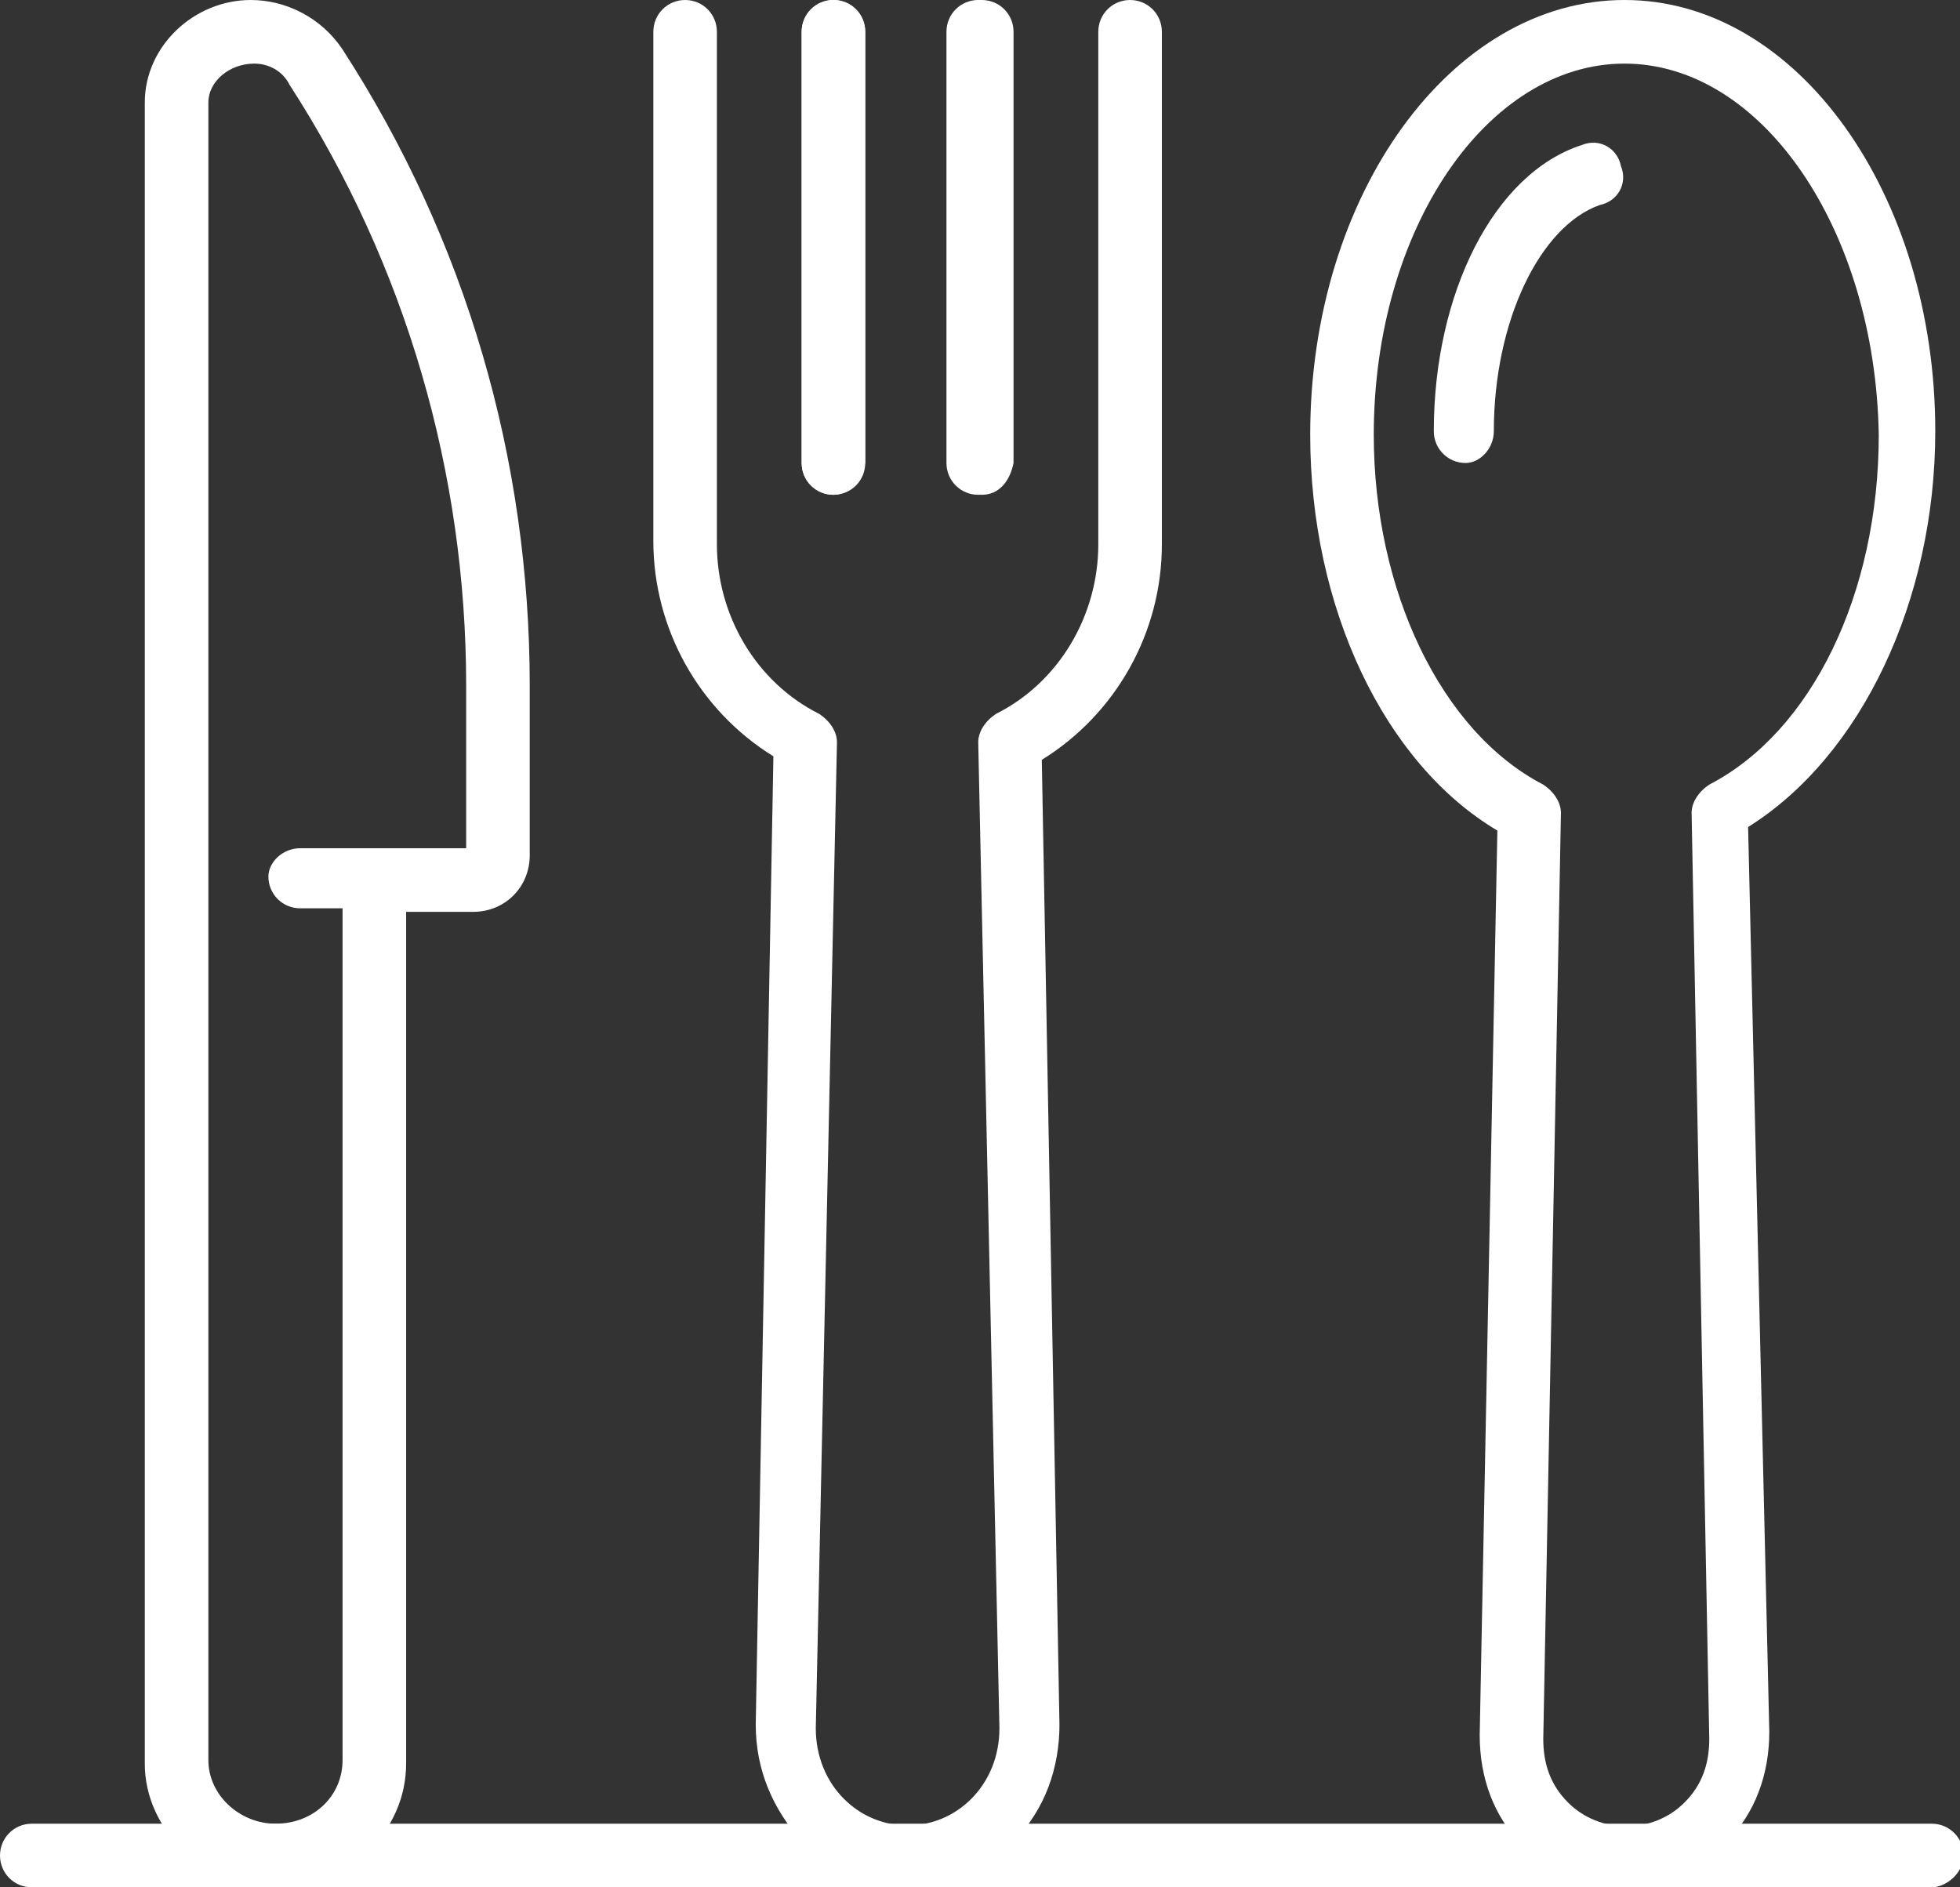
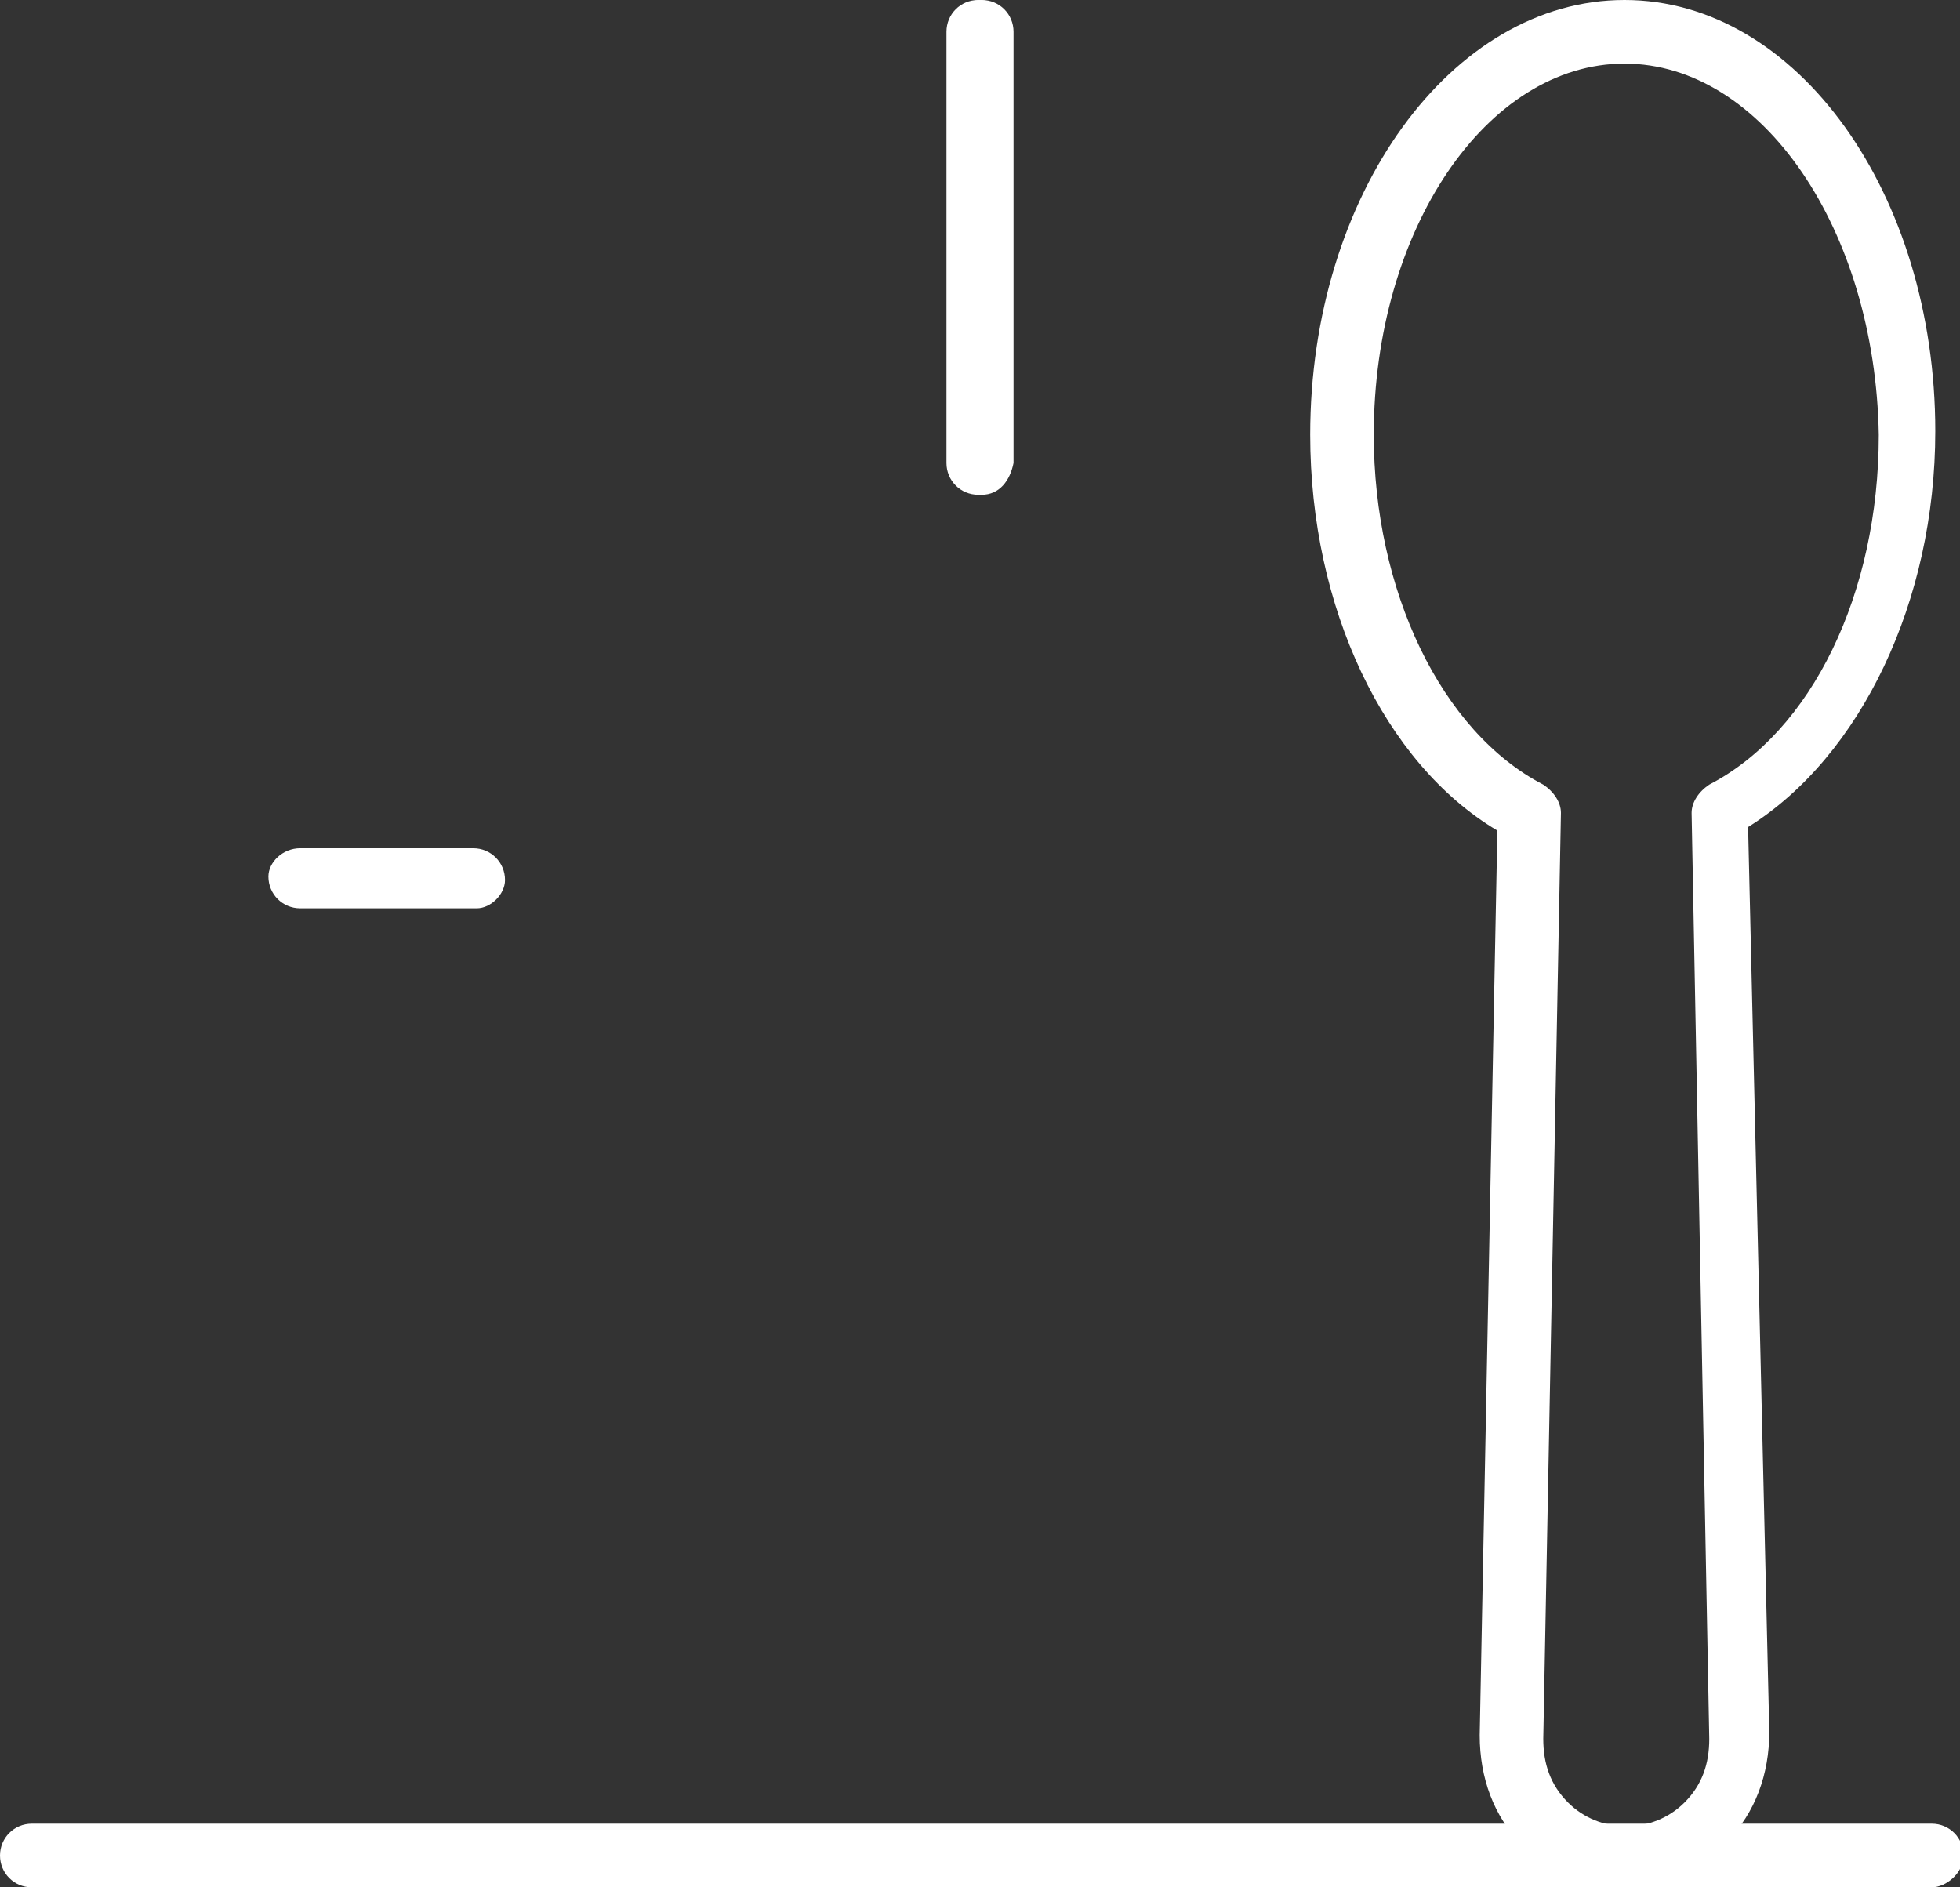
<svg xmlns="http://www.w3.org/2000/svg" width="81" height="78" viewBox="0 0 81 78" fill="none">
  <rect x="0" y="0" width="81" height="78" fill="#333333" stroke="none" />
  <g clip-path="url(#clip0_6761_5661)">
-     <path d="M60.568 19.135C59.838 19.135 59.254 18.55 59.254 17.82C59.254 12.124 61.735 7.157 65.384 5.989C66.114 5.697 66.843 6.135 66.989 6.865C67.281 7.595 66.843 8.326 66.114 8.472C63.632 9.348 61.735 13.292 61.735 17.82C61.735 18.55 61.151 19.135 60.568 19.135Z" fill="white" />
    <path d="M67.135 78C65.53 78 64.07 77.416 62.903 76.247C61.735 75.079 61.151 73.472 61.151 71.719L61.881 34.326C57.211 31.551 54.146 25.124 54.146 17.966C54.146 8.034 59.984 0 67.135 0C74.287 0 79.978 8.034 79.978 17.82C79.978 24.831 76.913 31.258 72.243 34.18L73.119 71.573C73.119 73.326 72.535 74.933 71.368 76.101C70.2 77.27 68.74 78 67.135 78ZM67.135 2.629C61.443 2.629 56.773 9.494 56.773 17.966C56.773 24.393 59.546 30.236 63.778 32.427C64.216 32.719 64.508 33.157 64.508 33.596L63.778 71.865C63.778 72.888 64.07 73.764 64.8 74.494C66.114 75.809 68.303 75.809 69.616 74.494C70.346 73.764 70.638 72.888 70.638 71.865L69.908 33.596C69.908 33.157 70.2 32.719 70.638 32.427C74.87 30.236 77.643 24.539 77.643 17.966C77.497 9.494 72.827 2.629 67.135 2.629Z" fill="white" />
-     <path d="M37.508 78C35.903 78 34.297 77.27 33.13 76.101C31.962 74.787 31.232 73.18 31.232 71.281L31.962 31.258C28.897 29.36 27 26 27 22.348V1.315C27 0.584 27.584 0 28.314 0C29.043 0 29.627 0.584 29.627 1.315V22.494C29.627 25.416 31.232 28.191 33.859 29.506C34.297 29.798 34.589 30.236 34.589 30.674L33.714 71.427C33.714 72.596 34.151 73.618 34.881 74.348C36.34 75.809 38.676 75.809 40.135 74.348C40.865 73.618 41.303 72.596 41.303 71.427L40.427 30.674C40.427 30.236 40.719 29.798 41.157 29.506C43.784 28.191 45.389 25.416 45.389 22.494V1.315C45.389 0.584 45.973 0 46.703 0C47.432 0 48.016 0.584 48.016 1.315V22.494C48.016 26.146 46.119 29.506 43.054 31.404L43.784 71.281C43.784 73.034 43.2 74.787 41.886 76.101C40.719 77.27 39.114 78 37.508 78Z" fill="white" />
-     <path d="M34.443 20.449C33.714 20.449 33.13 19.865 33.13 19.135V1.315C33.13 0.584 33.714 0 34.443 0C35.173 0 35.757 0.584 35.757 1.315V19.135C35.611 19.865 35.027 20.449 34.443 20.449Z" fill="white" />
-     <path d="M34.443 20.449C33.714 20.449 33.13 19.865 33.13 19.135V1.315C33.13 0.584 33.714 0 34.443 0C35.173 0 35.757 0.584 35.757 1.315V19.135C35.757 19.865 35.173 20.449 34.443 20.449Z" fill="white" />
    <path d="M40.427 20.449C39.697 20.449 39.114 19.865 39.114 19.135V1.315C39.114 0.584 39.697 0 40.427 0C41.157 0 41.741 0.584 41.741 1.315V19.135C41.741 19.865 41.157 20.449 40.427 20.449Z" fill="white" />
    <path d="M40.573 20.449C39.843 20.449 39.26 19.865 39.26 19.135V1.315C39.26 0.584 39.843 0 40.573 0C41.303 0 41.886 0.584 41.886 1.315V19.135C41.74 19.865 41.303 20.449 40.573 20.449Z" fill="white" />
    <path d="M79.832 78H1.314C0.584 78 0 77.416 0 76.686C0 75.955 0.584 75.371 1.314 75.371H79.832C80.562 75.371 81.146 75.955 81.146 76.686C81.146 77.416 80.416 78 79.832 78Z" fill="white" />
-     <path d="M11.384 78C8.465 78 5.984 75.663 5.984 72.888V4.236C5.984 1.899 8.027 0 10.362 0C11.822 0 13.281 0.73 14.157 2.045C19.265 9.933 21.892 18.989 21.892 28.337V35.348C21.892 36.663 20.87 37.685 19.557 37.685H16.784V72.888C16.784 75.663 14.449 78 11.384 78ZM10.508 2.629C9.486 2.629 8.611 3.36 8.611 4.236V72.742C8.611 74.202 9.924 75.371 11.384 75.371C12.989 75.371 14.157 74.202 14.157 72.742V37.539C14.157 36.225 15.324 35.056 16.638 35.056H19.265V28.337C19.265 19.573 16.784 10.955 11.967 3.506C11.676 2.921 11.092 2.629 10.508 2.629Z" fill="white" />
    <path d="M19.703 37.539H12.405C11.676 37.539 11.092 36.955 11.092 36.225C11.092 35.64 11.676 35.056 12.405 35.056H19.557C20.287 35.056 20.87 35.64 20.87 36.371C20.87 36.955 20.287 37.539 19.703 37.539Z" fill="white" />
  </g>
  <defs>
    <clipPath id="clip0_6761_5661">
      <rect width="81" height="78" fill="white" />
    </clipPath>
  </defs>
</svg>